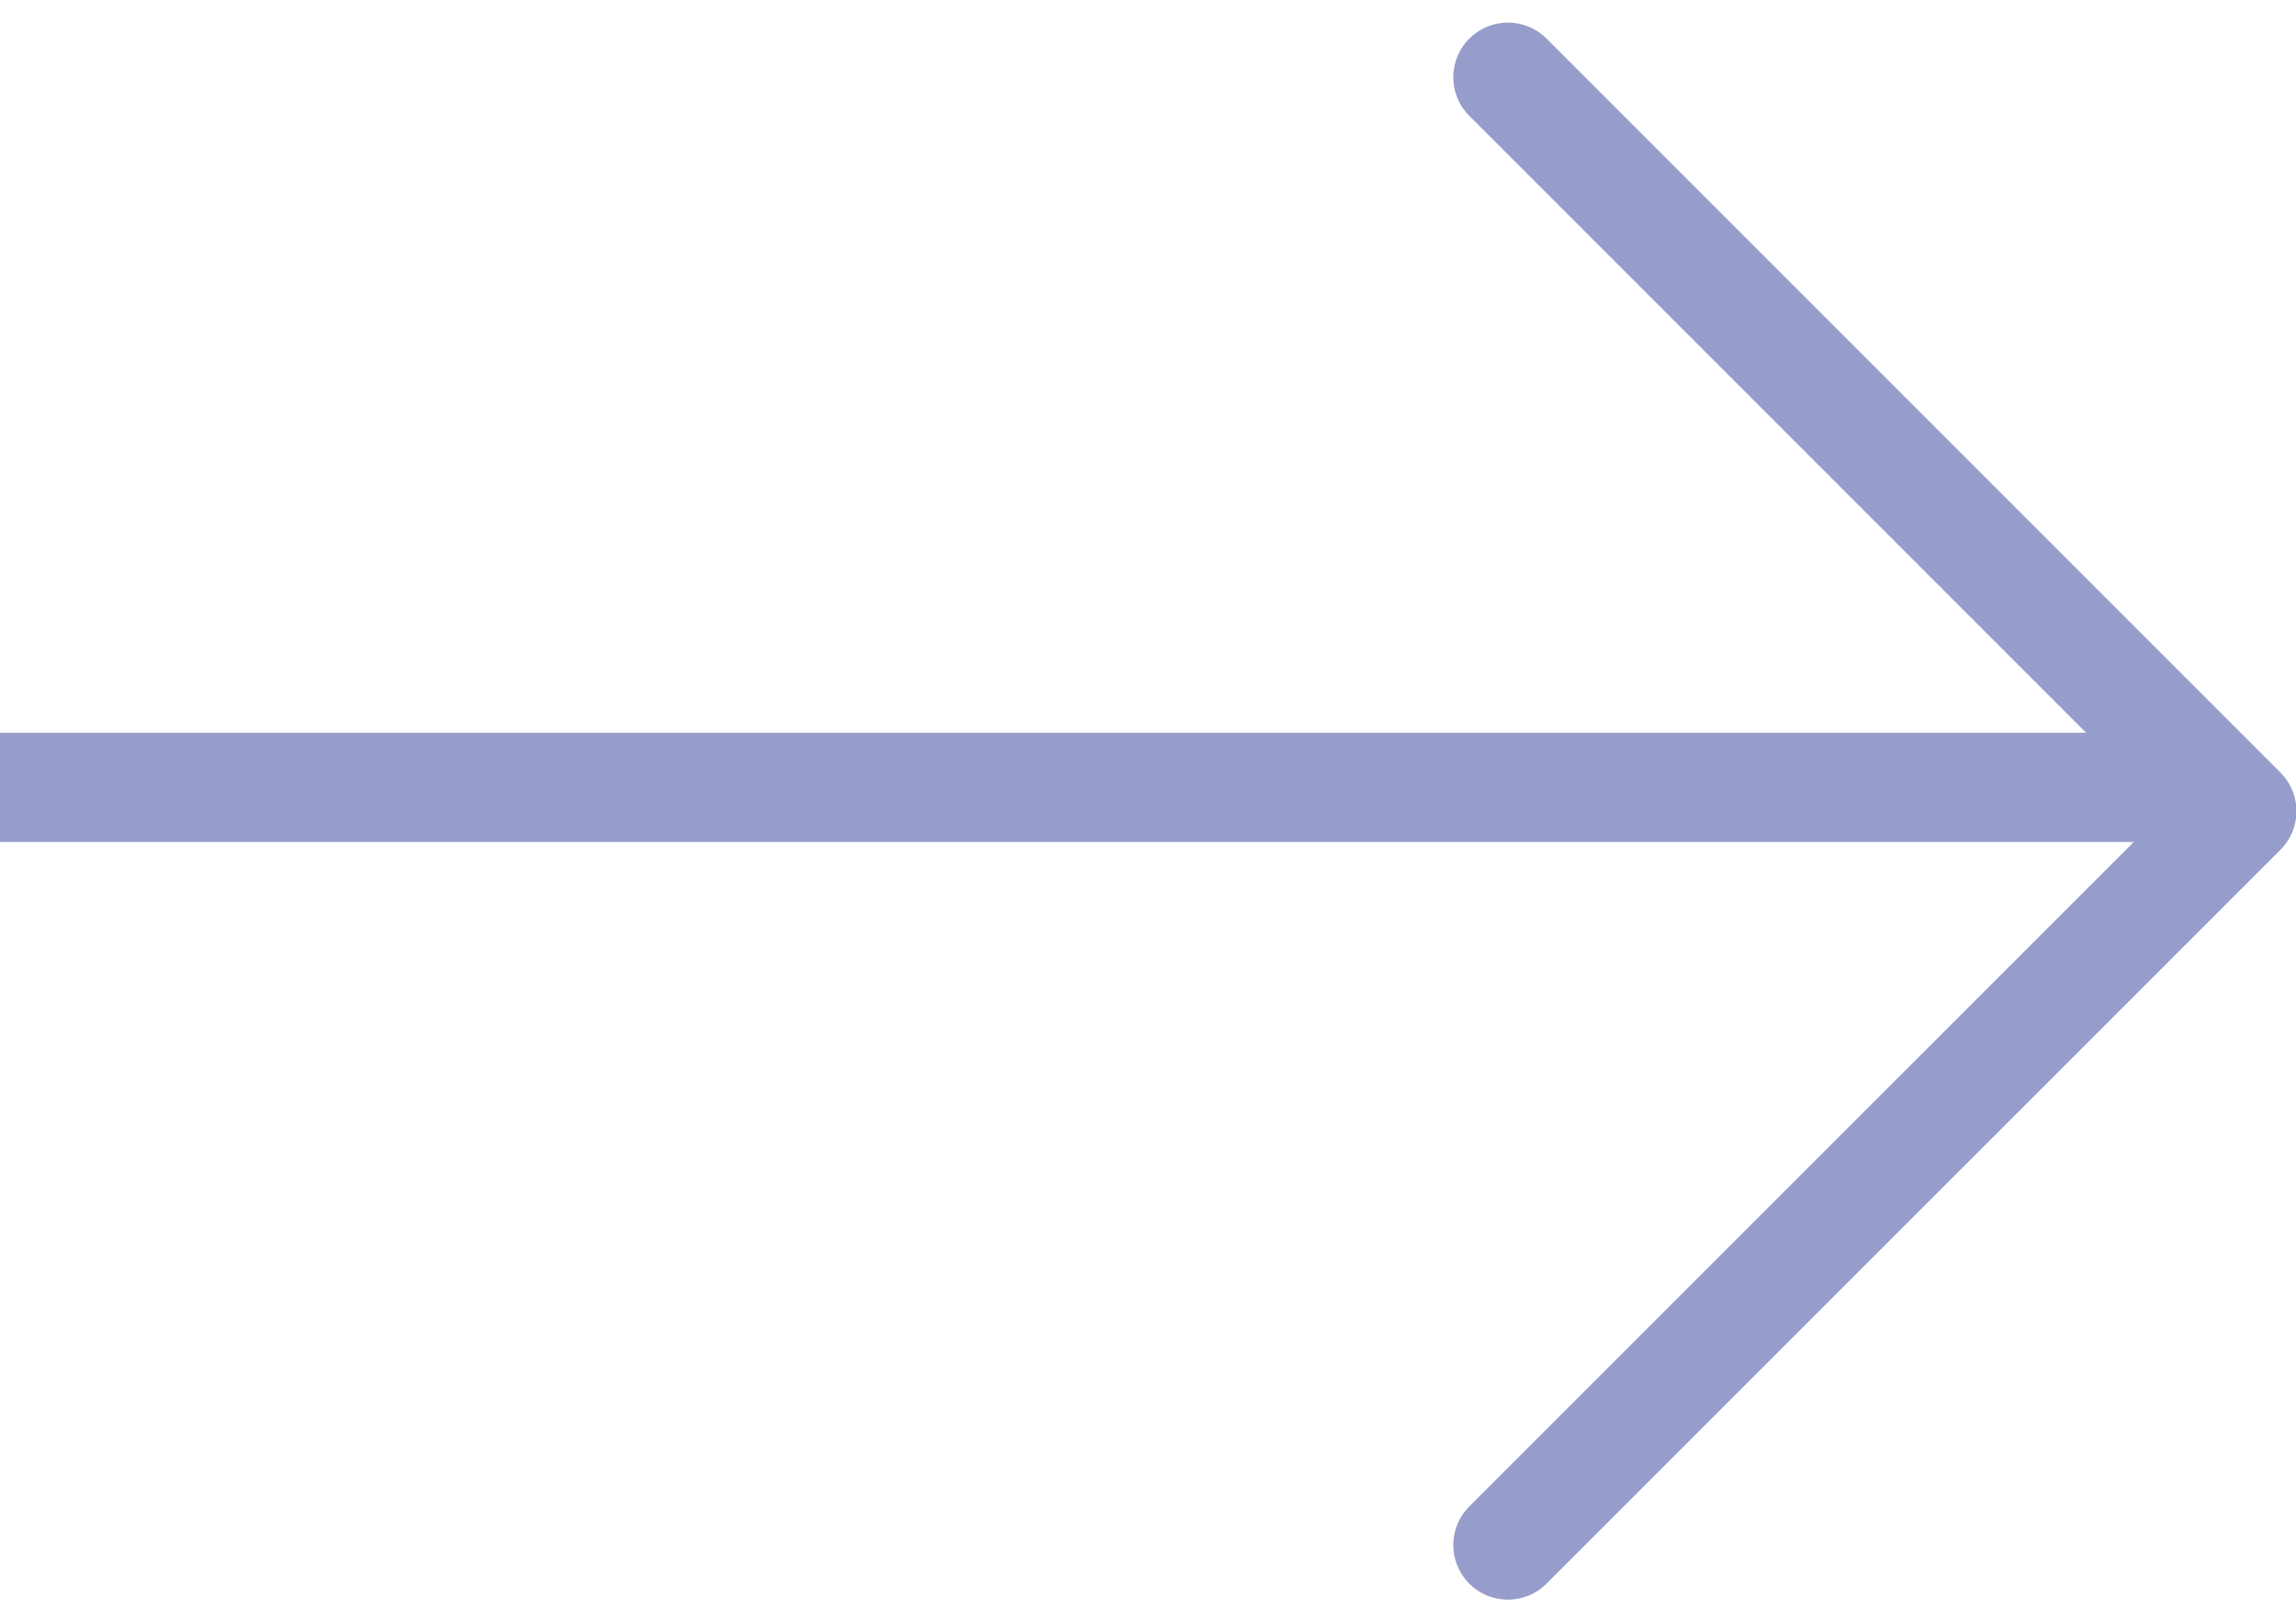
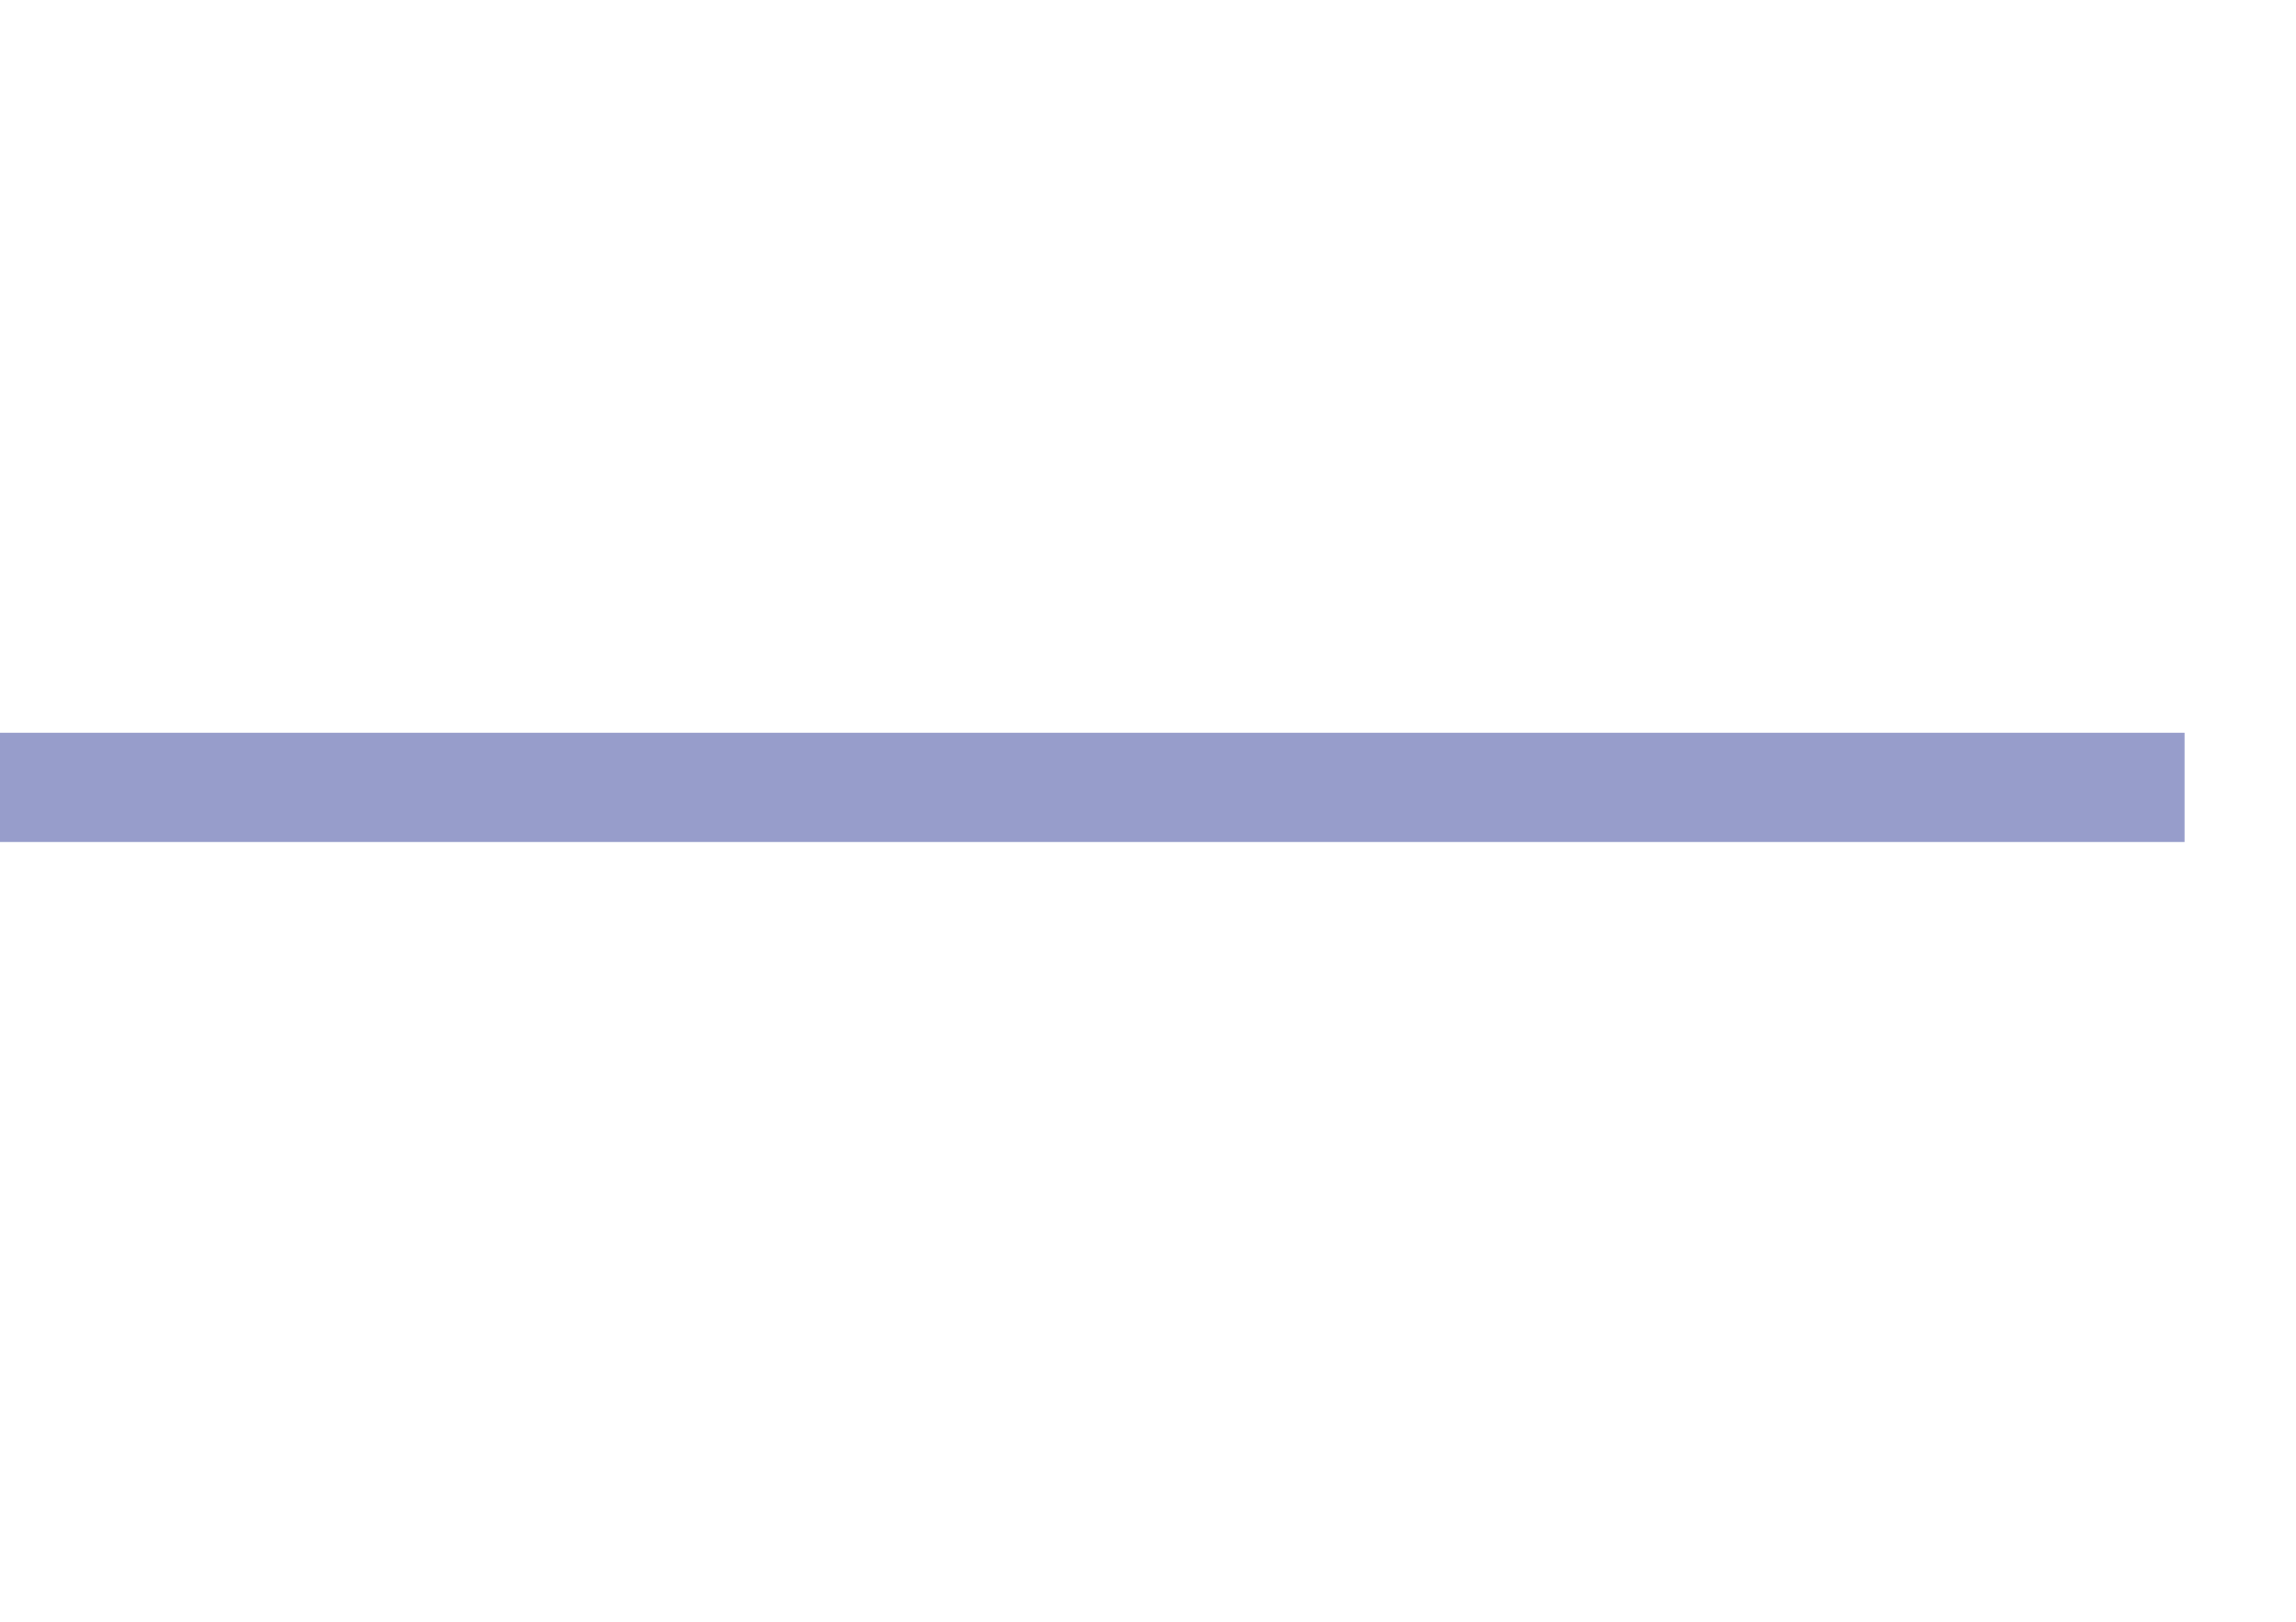
<svg xmlns="http://www.w3.org/2000/svg" width="21.02" height="14.852" viewBox="0 0 21.02 14.852">
  <g id="Groupe_13" data-name="Groupe 13" transform="translate(-1820.5 -57.292)">
    <line id="Ligne_1" data-name="Ligne 1" x2="20" transform="translate(1820.5 64.5)" fill="none" stroke="#979dcb" stroke-width="1" />
-     <path id="Tracé_5" data-name="Tracé 5" d="M1744-45.178l6.719,6.719L1744-31.741" transform="translate(90.305 103.177)" fill="none" stroke="#979dcb" stroke-linecap="round" stroke-linejoin="round" stroke-width="1" />
  </g>
</svg>